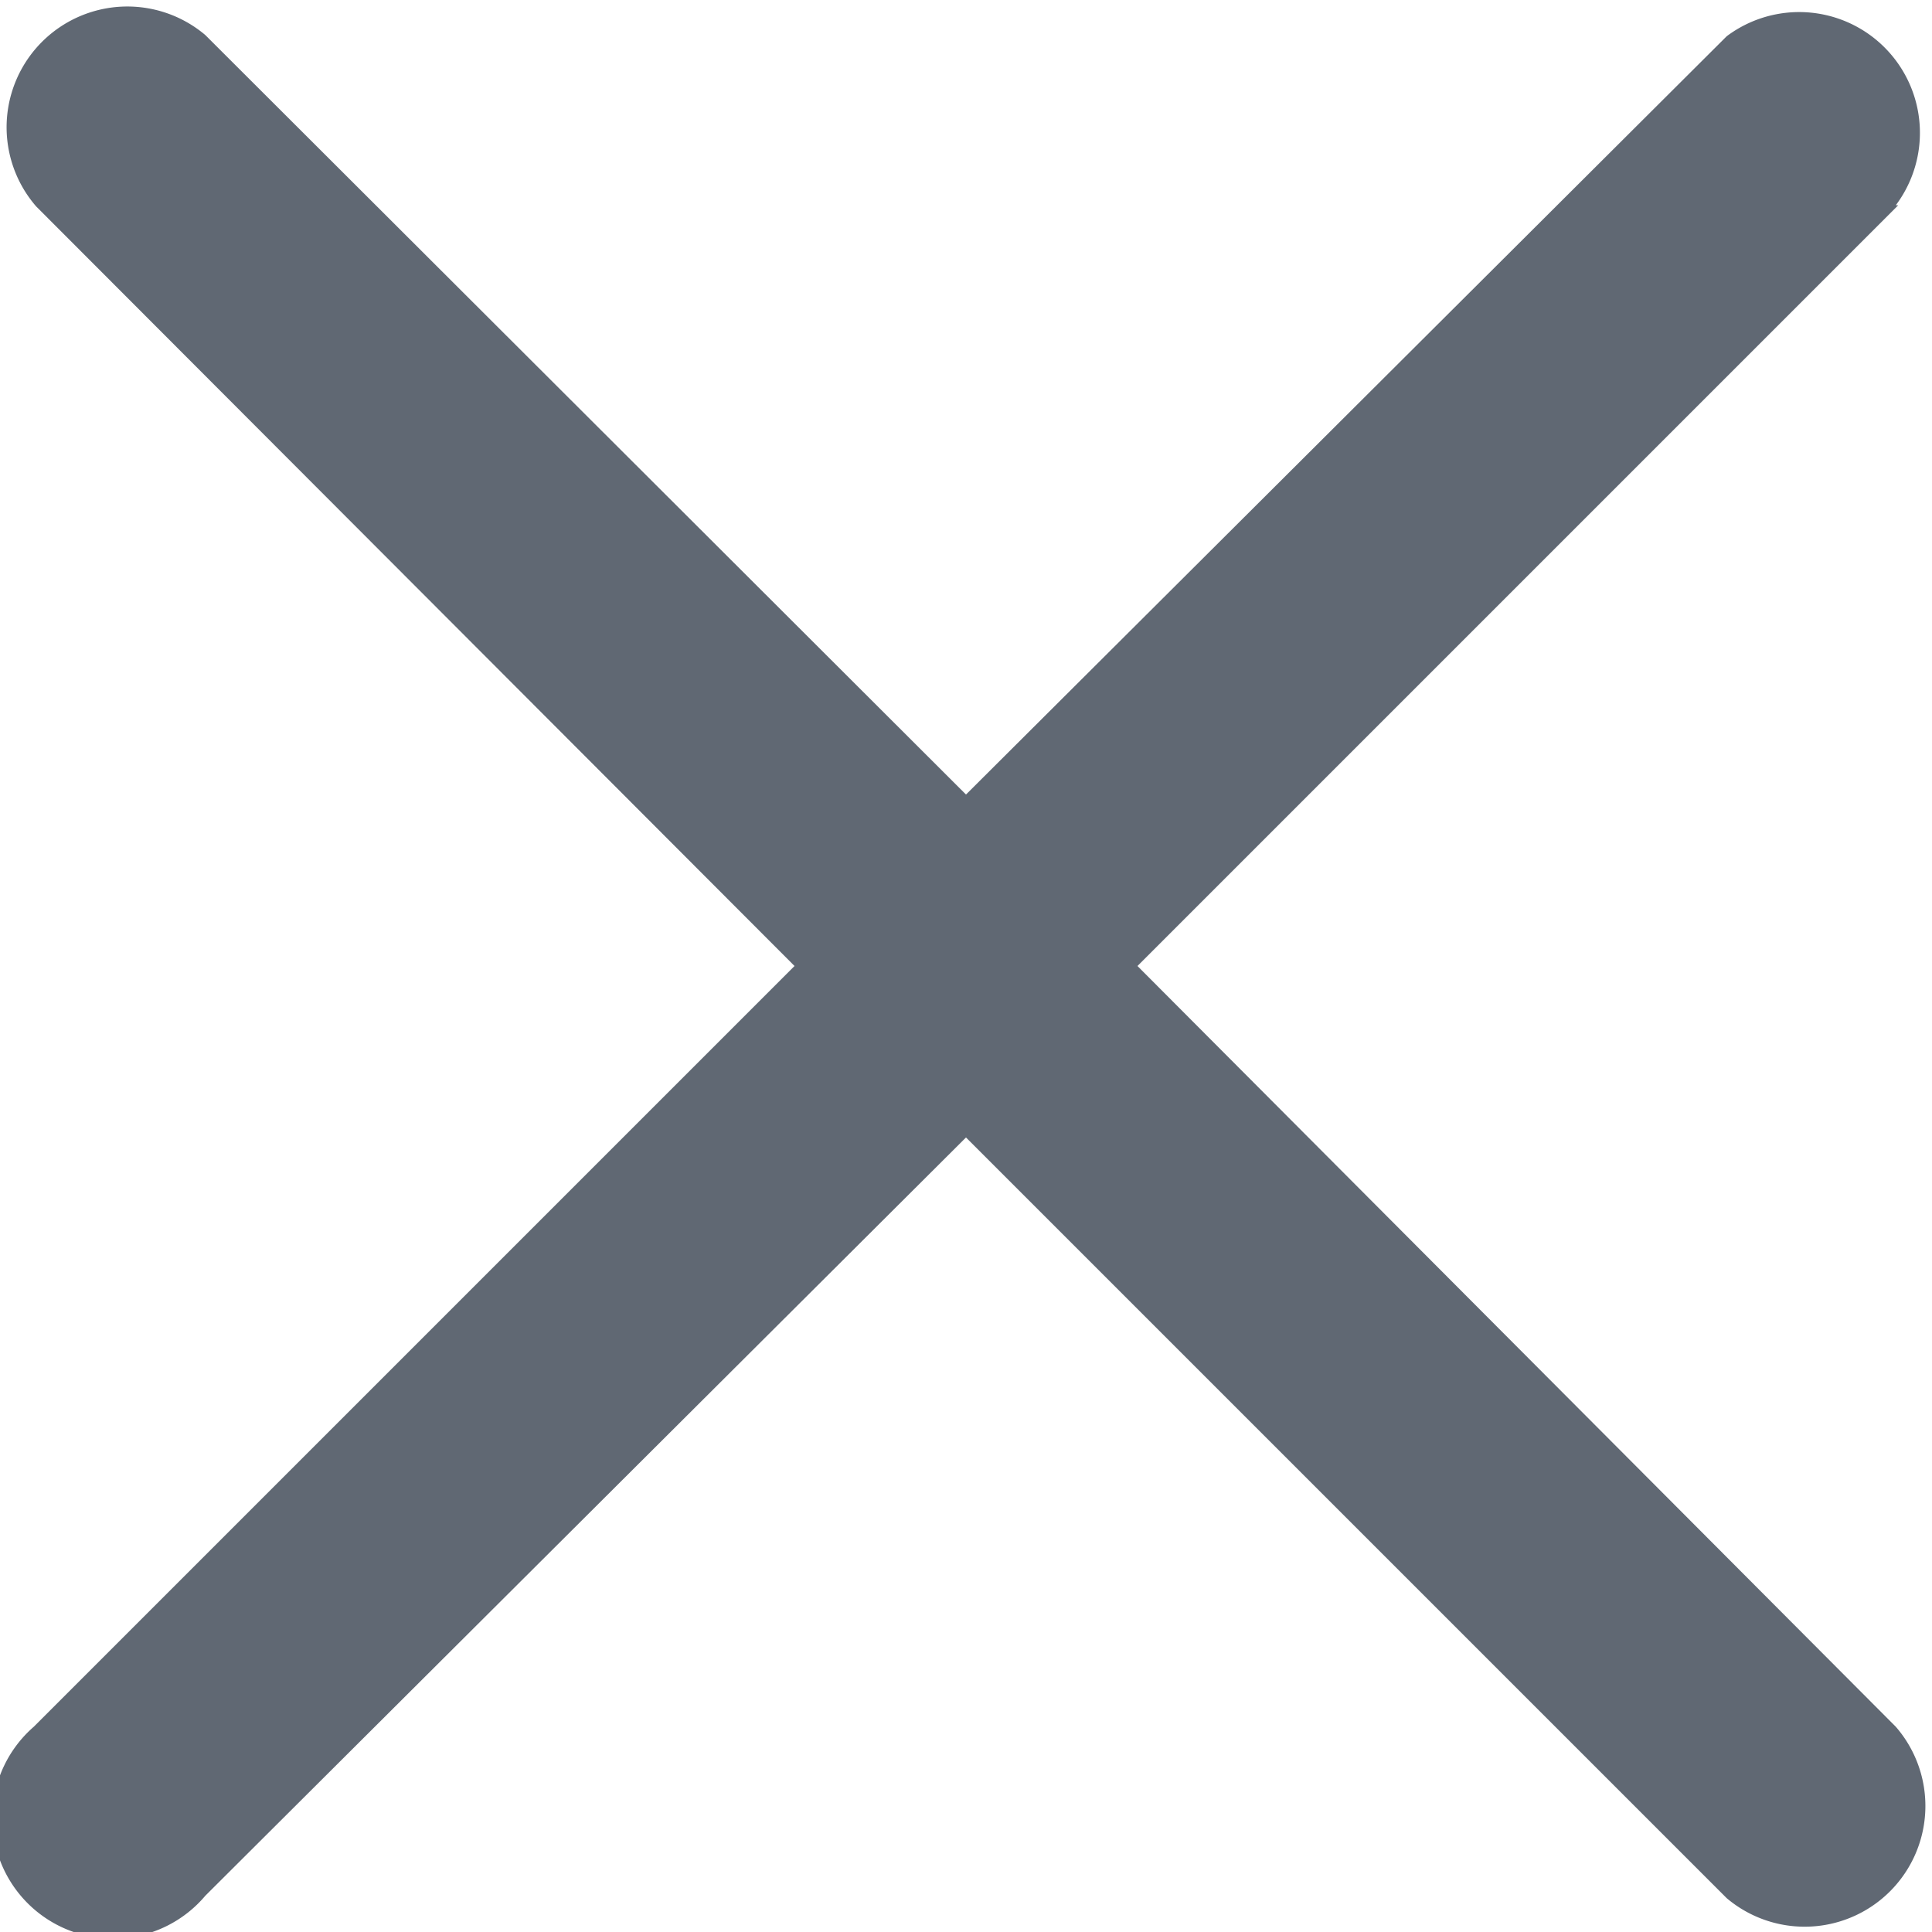
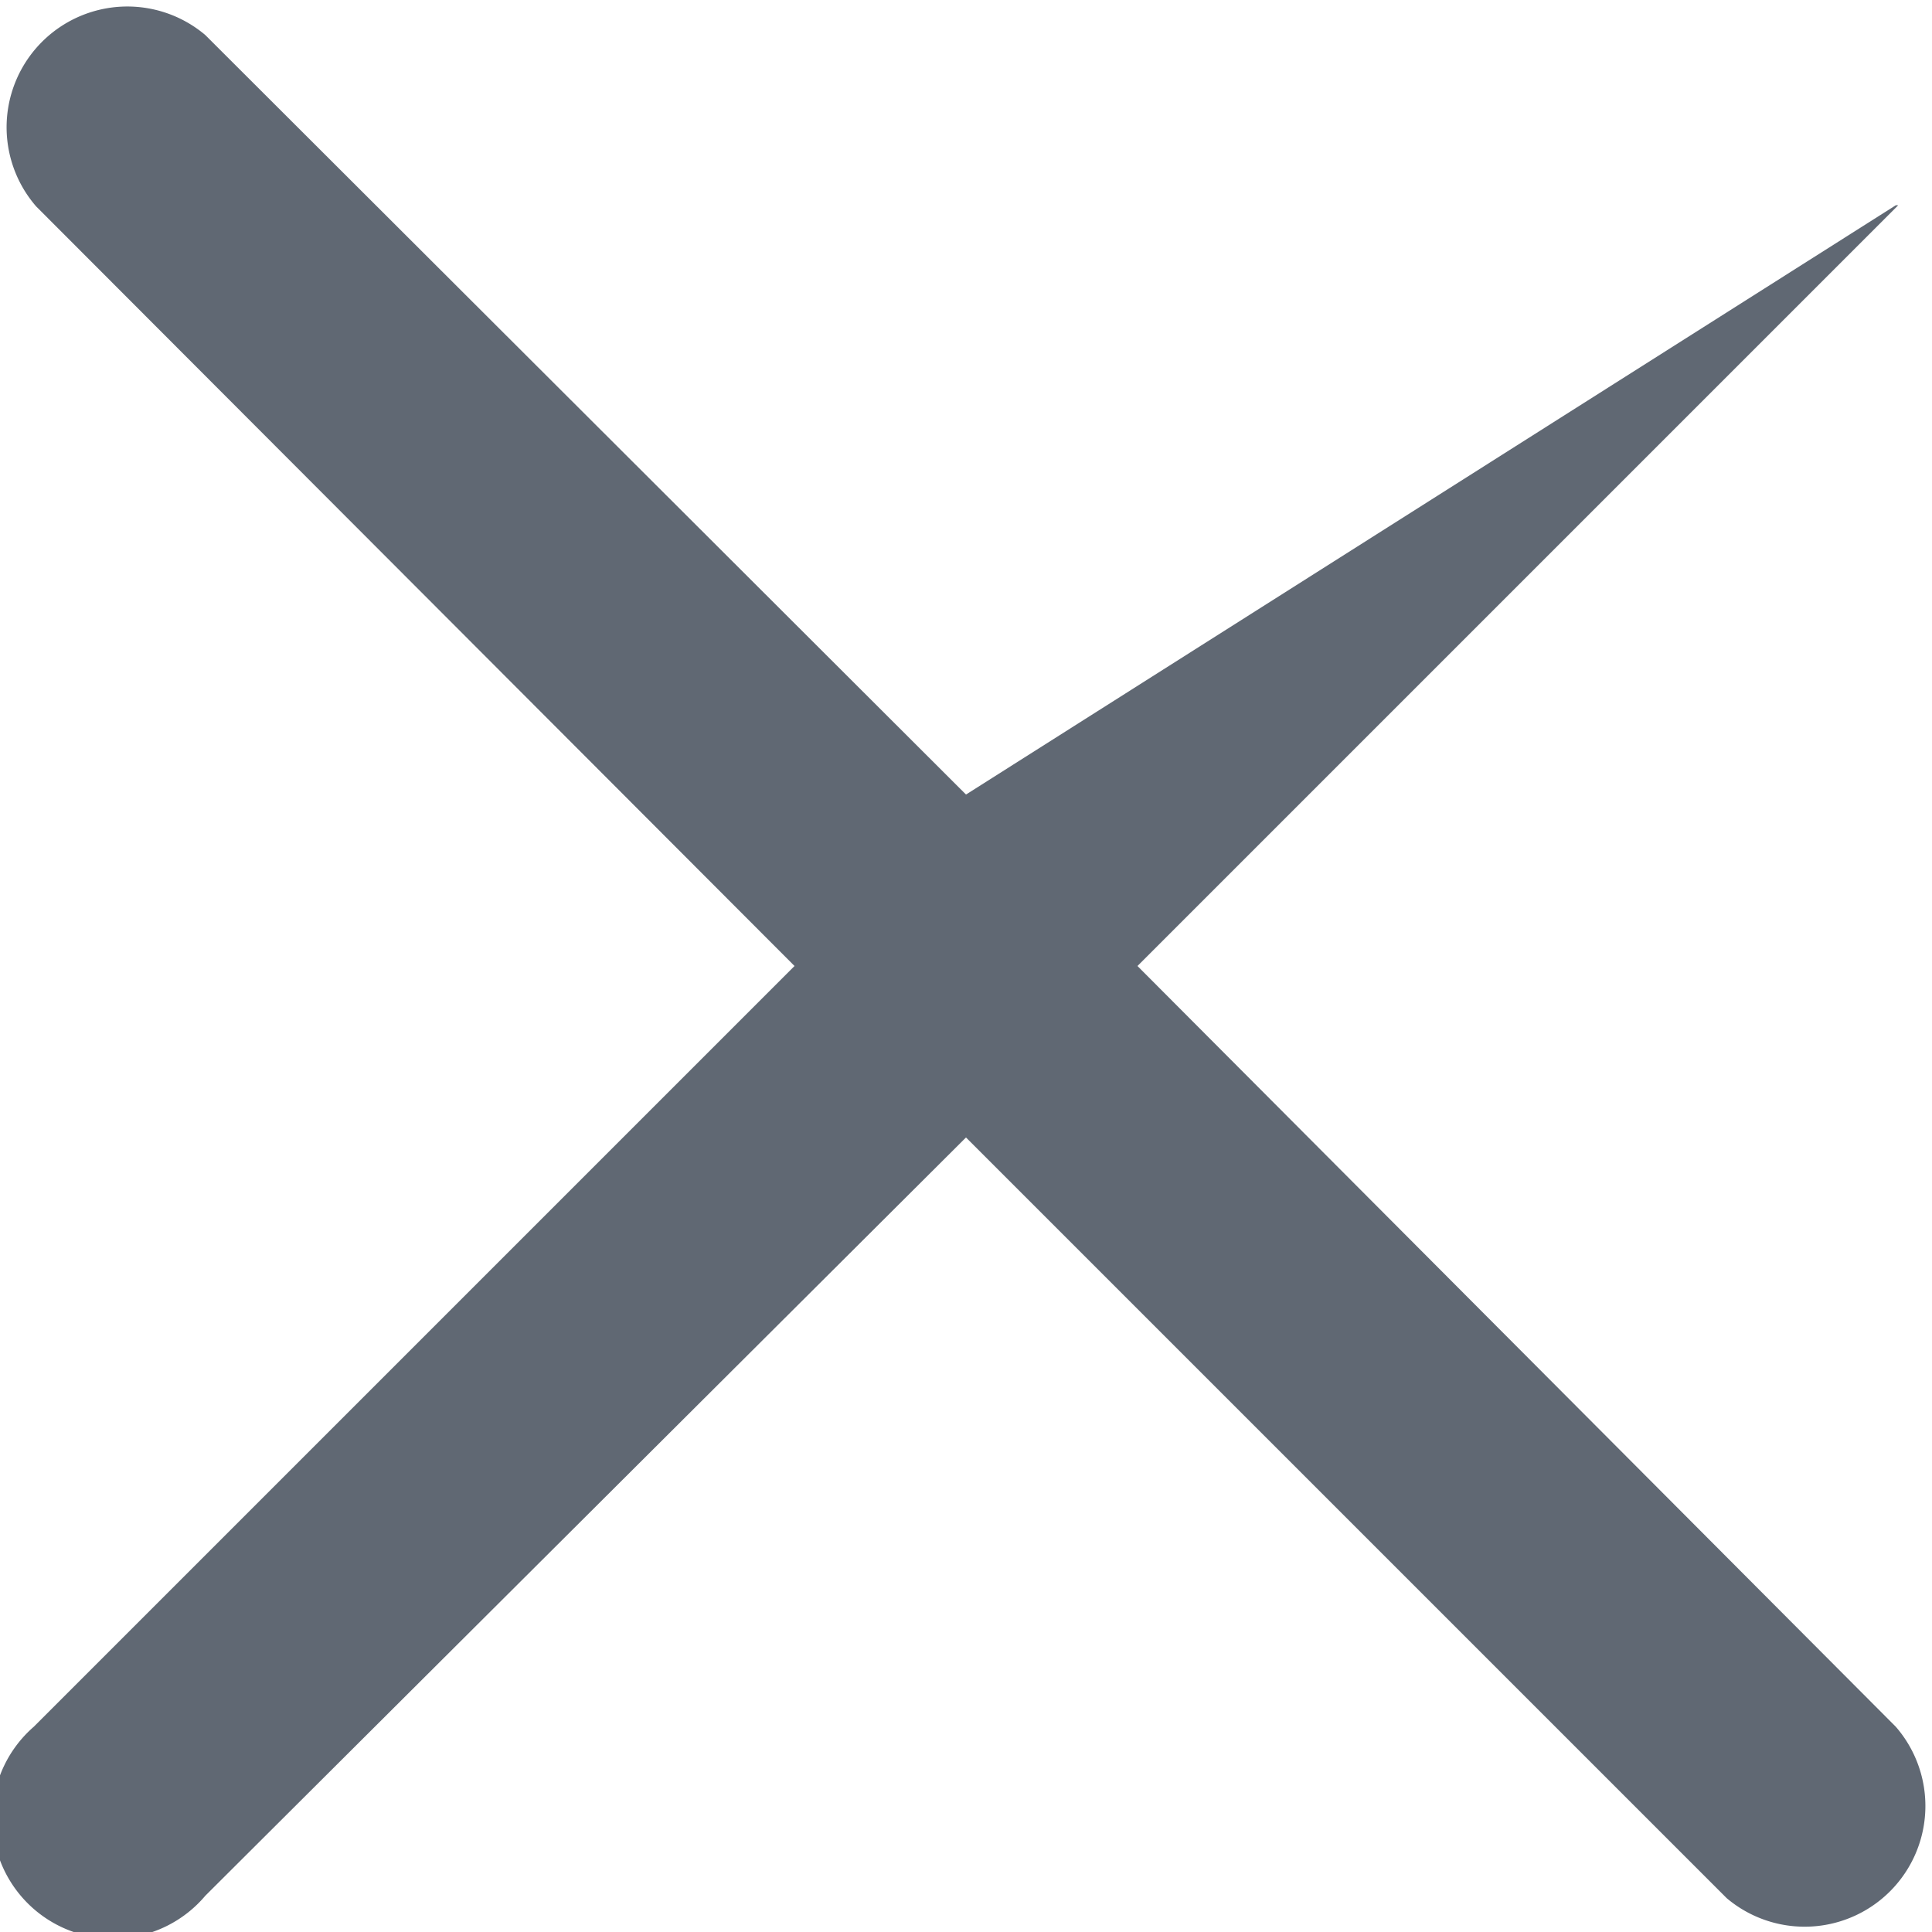
<svg xmlns="http://www.w3.org/2000/svg" width="16" height="16" fill="none">
-   <path fill-rule="evenodd" clip-rule="evenodd" d="M15.7 1.7A1 1 0 0014.3.3L8 6.58 1.7.29A1 1 0 00.3 1.71L6.58 8l-6.3 6.3a1 1 0 101.42 1.4L8 9.42l6.3 6.3a1 1 0 001.4-1.42L9.42 8l6.3-6.3z" fill="#606873" />
+   <path fill-rule="evenodd" clip-rule="evenodd" d="M15.7 1.7L8 6.58 1.7.29A1 1 0 00.3 1.71L6.58 8l-6.3 6.3a1 1 0 101.42 1.4L8 9.42l6.3 6.3a1 1 0 001.4-1.42L9.42 8l6.3-6.3z" fill="#606873" />
</svg>